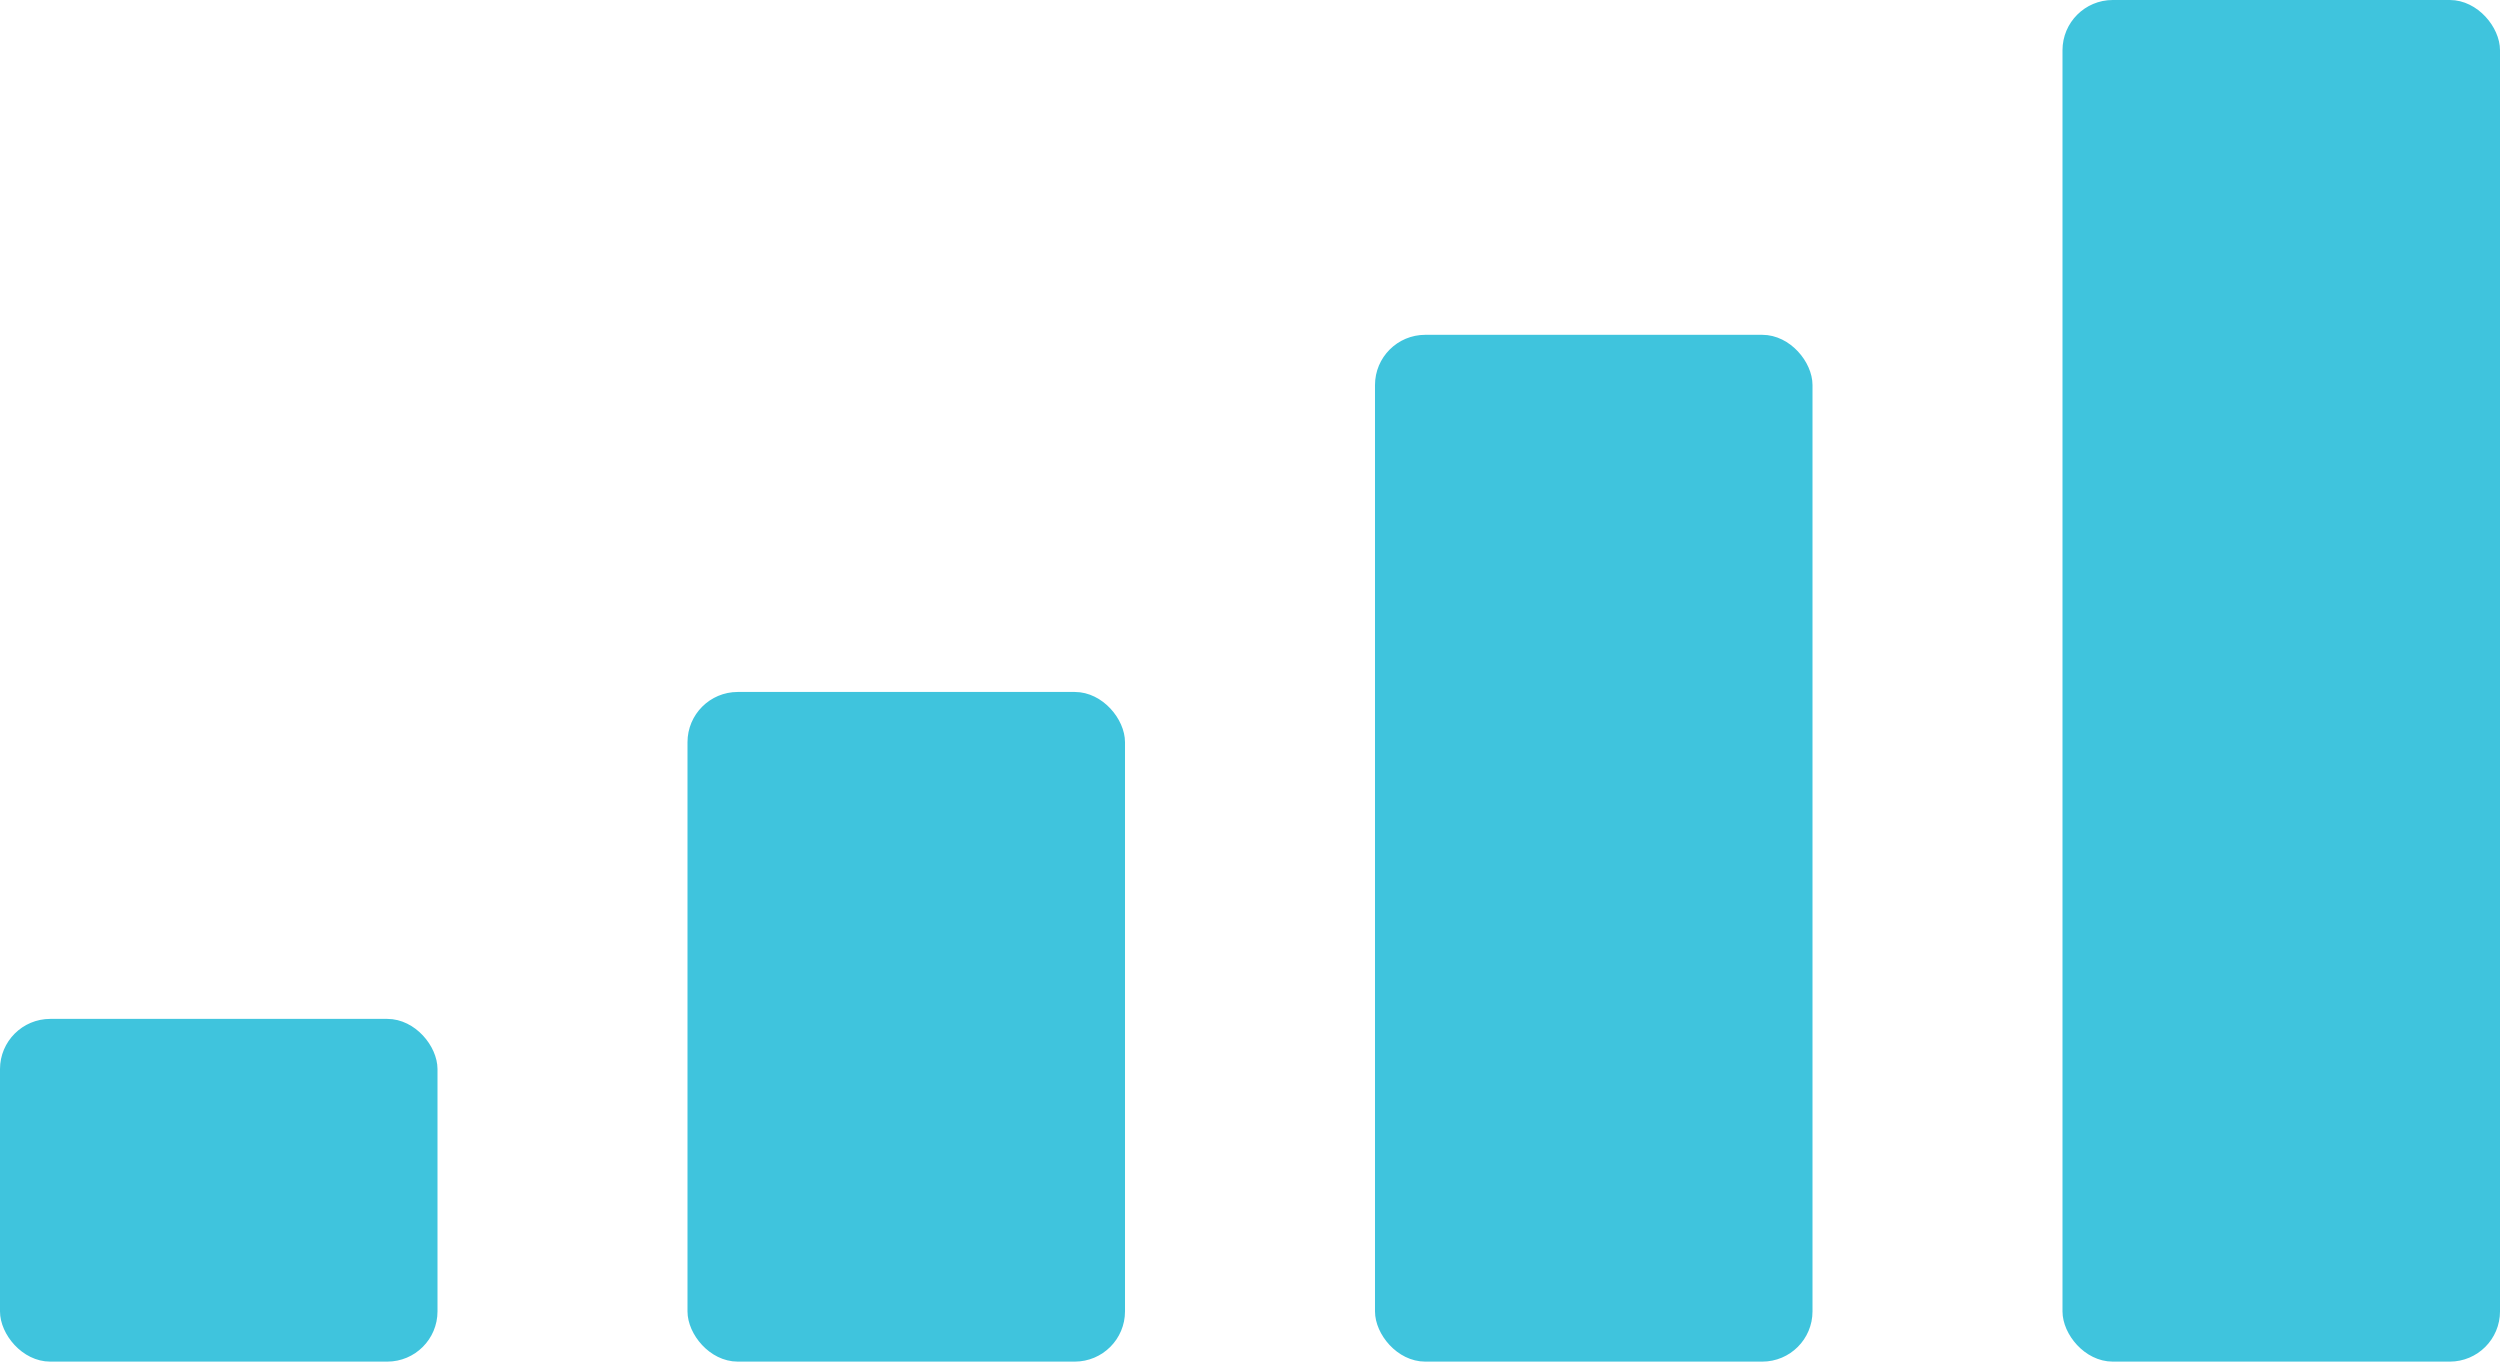
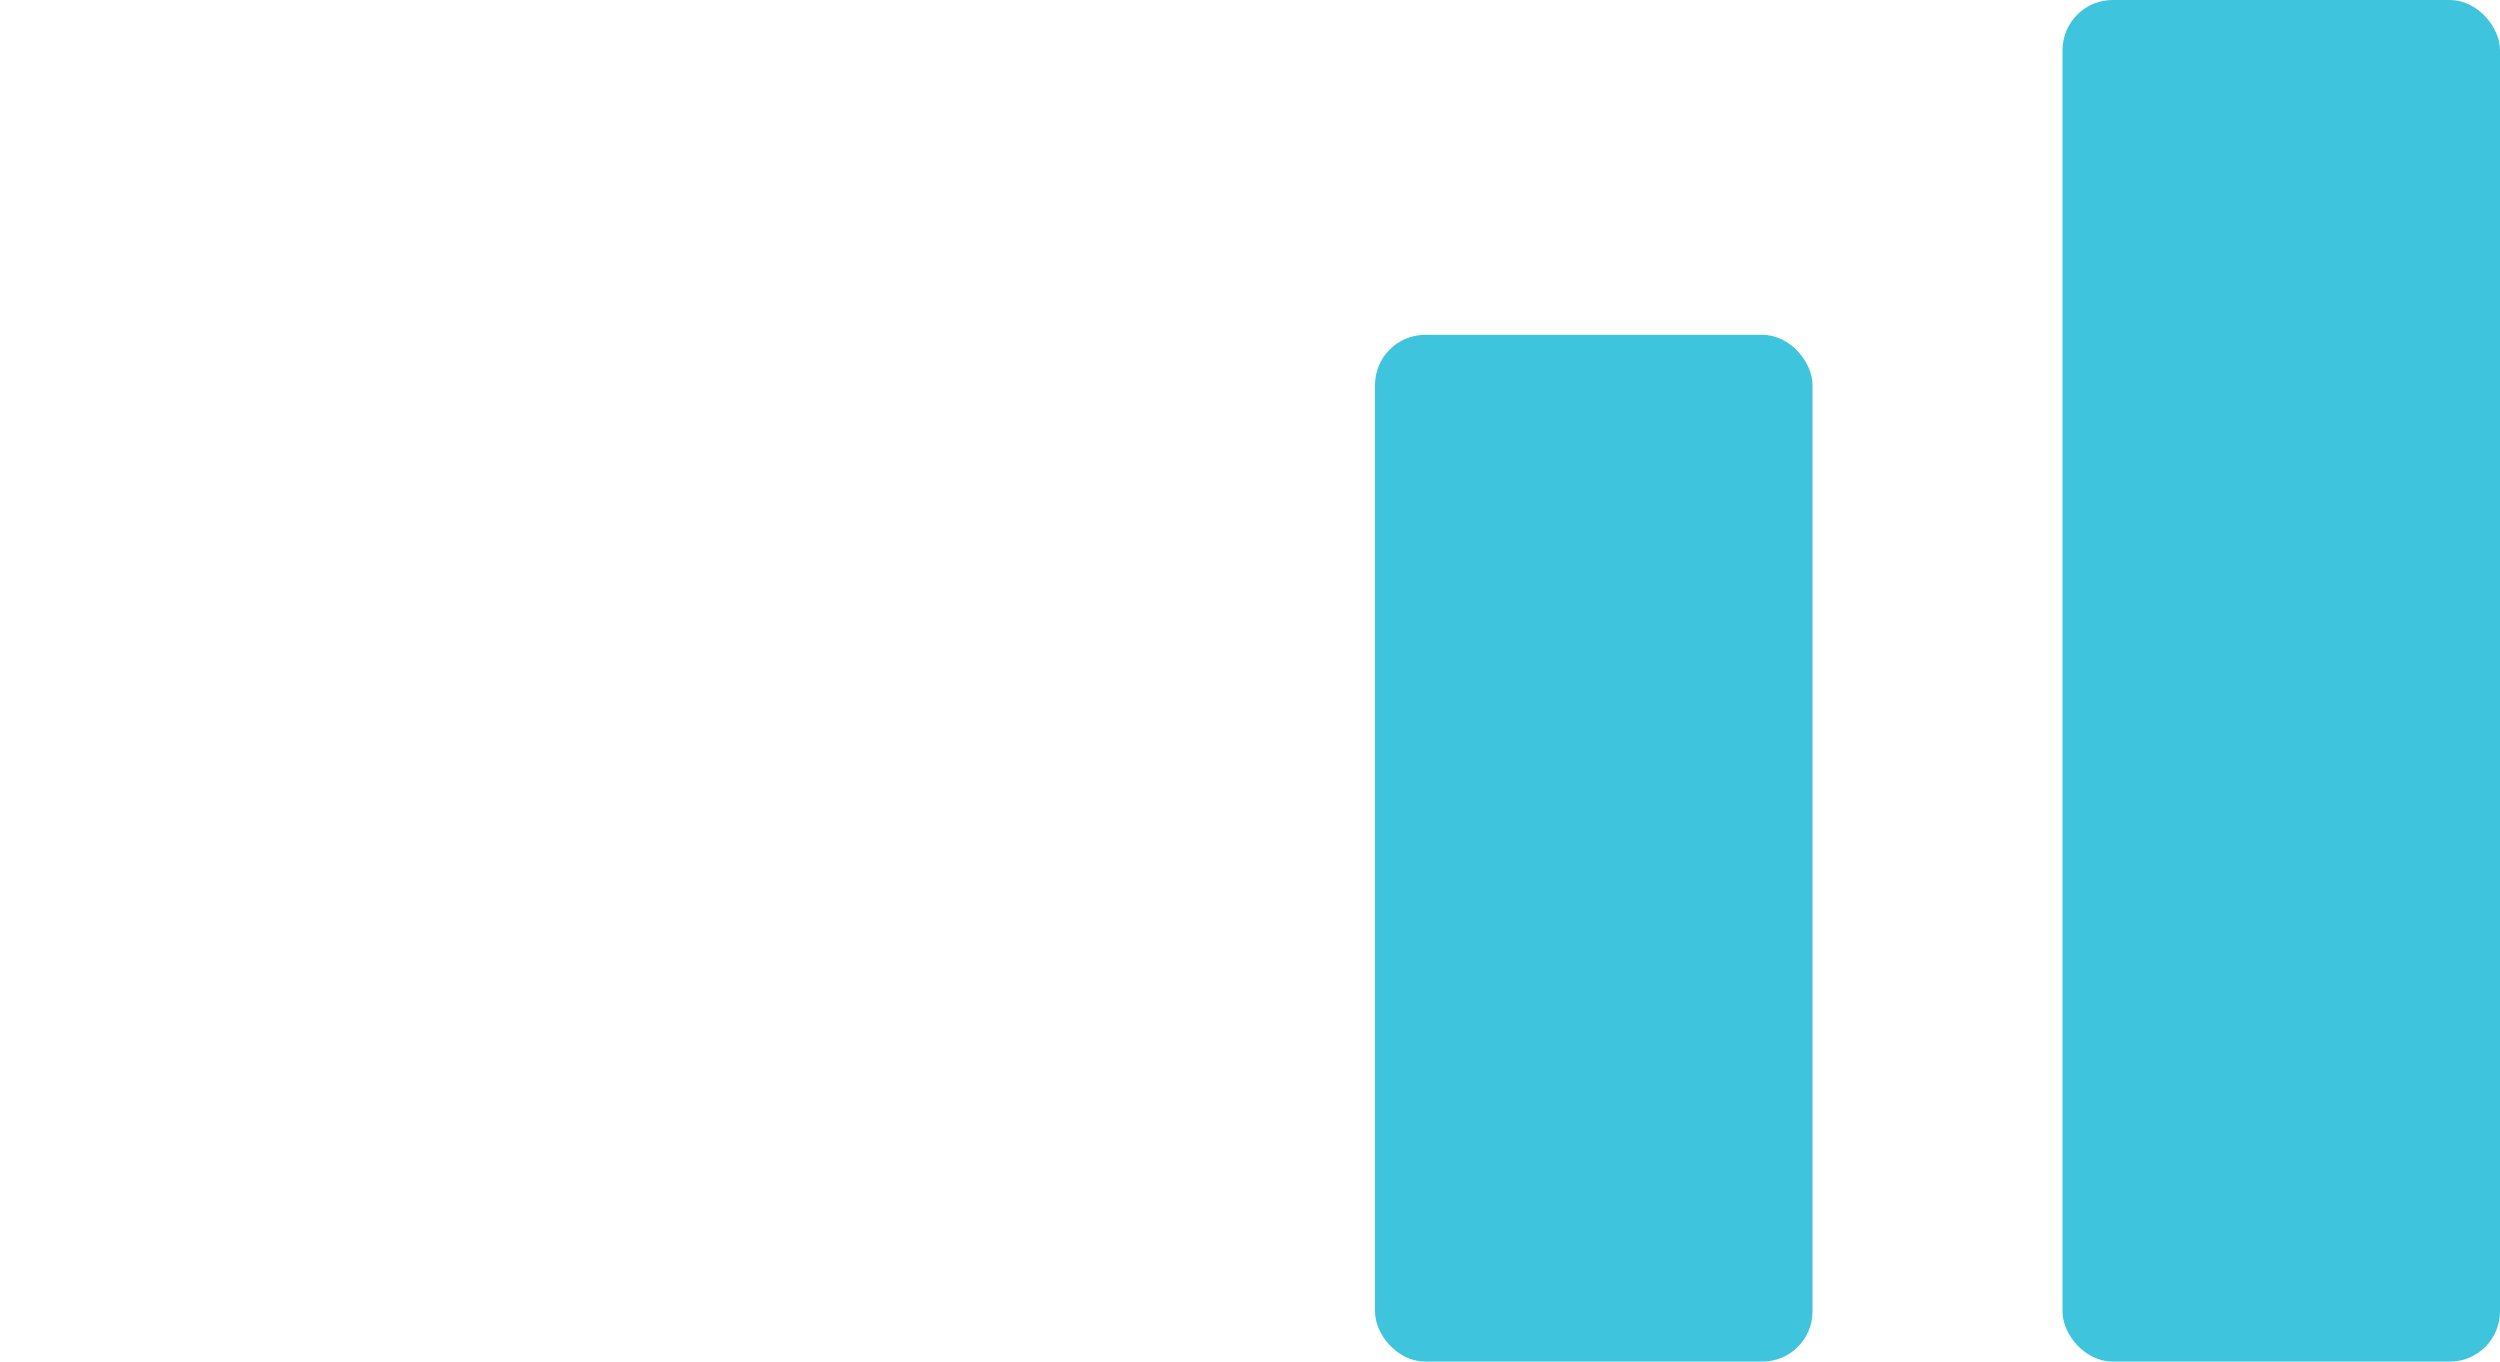
<svg xmlns="http://www.w3.org/2000/svg" width="224px" height="122px" viewBox="0 0 224 122">
  <title>Group 23</title>
  <g id="Batch-1" stroke="none" stroke-width="1" fill="none" fill-rule="evenodd">
    <g id="Hearing-Aids---2" transform="translate(-1071, -3171)" fill="#3FC4DD" stroke="#3FC4DD">
      <g id="Group-21" transform="translate(-1, 1669)">
        <g id="Group" transform="translate(111, 1293)">
          <g id="Group-23" transform="translate(961, 209)">
-             <rect id="Rectangle-Copy-13" x="0.5" y="91.793" width="38.2" height="29.707" rx="4" />
-             <rect id="Rectangle-Copy-14" x="62.1" y="62.5" width="38.2" height="59" rx="4" />
            <rect id="Rectangle-Copy-15" x="123.7" y="30.5" width="38.2" height="91" rx="4" />
            <rect id="Rectangle-Copy-16" x="185.3" y="0.5" width="38.2" height="121" rx="4" />
          </g>
        </g>
      </g>
    </g>
  </g>
</svg>